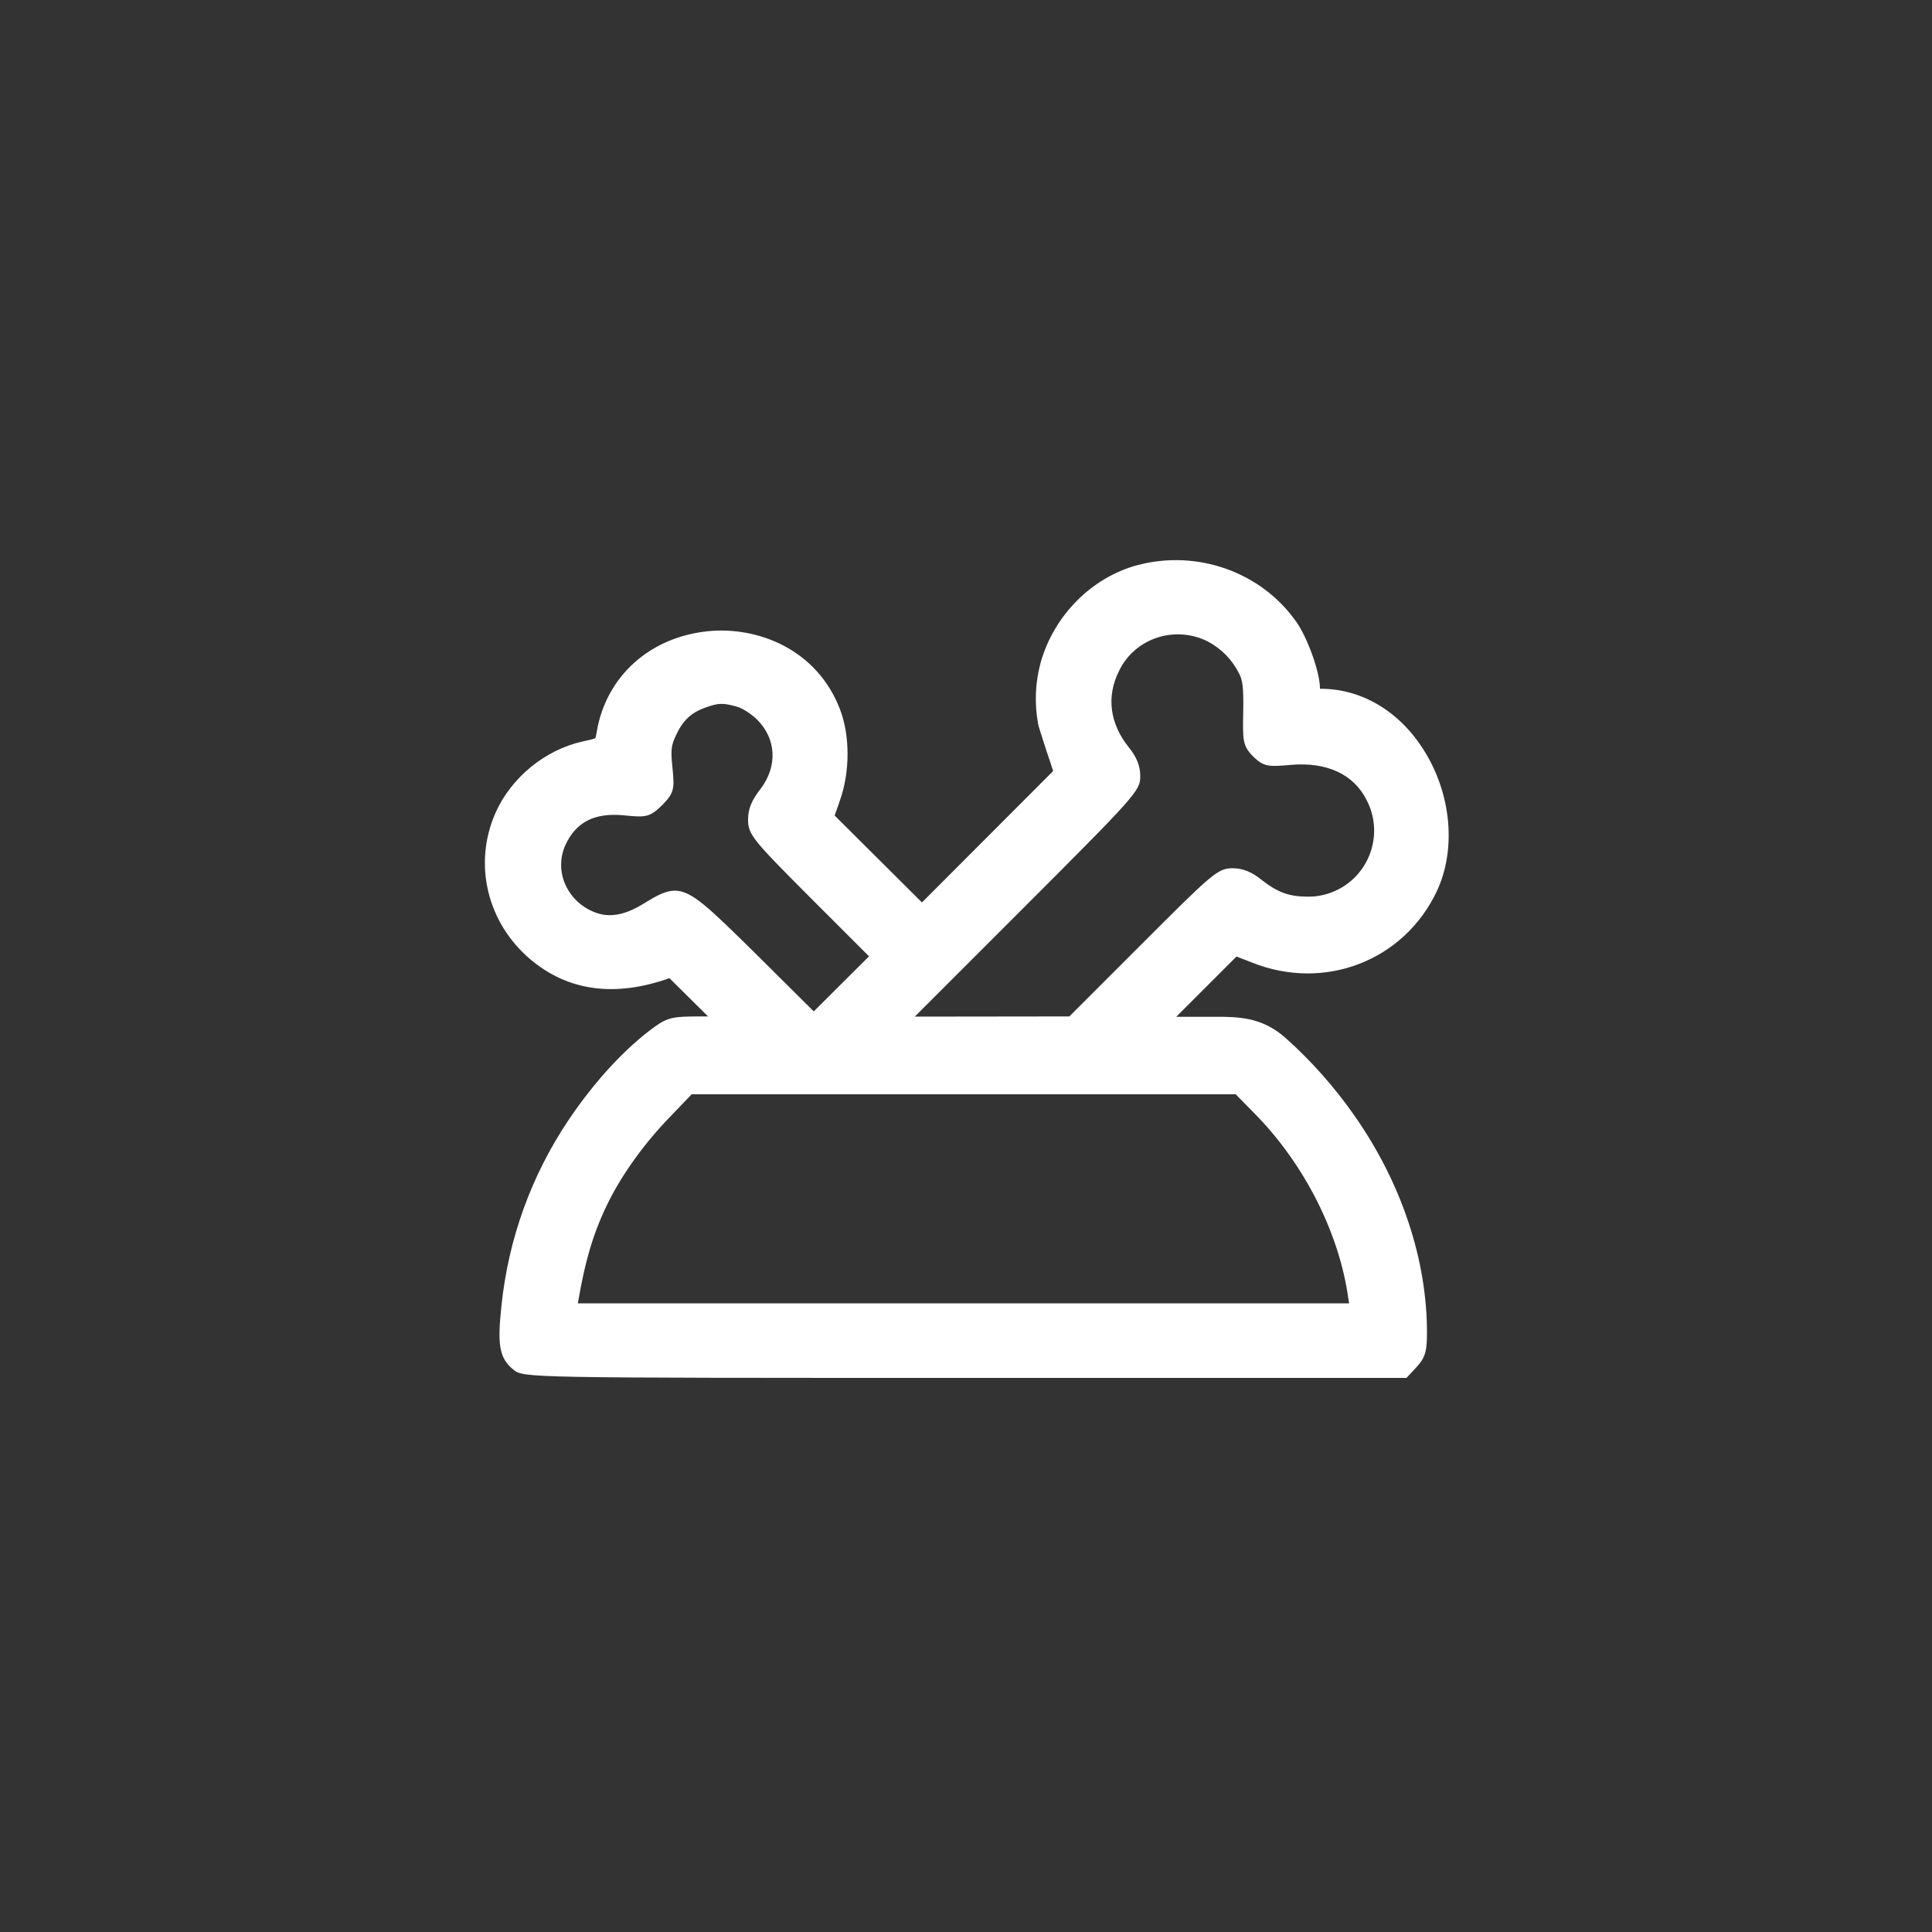
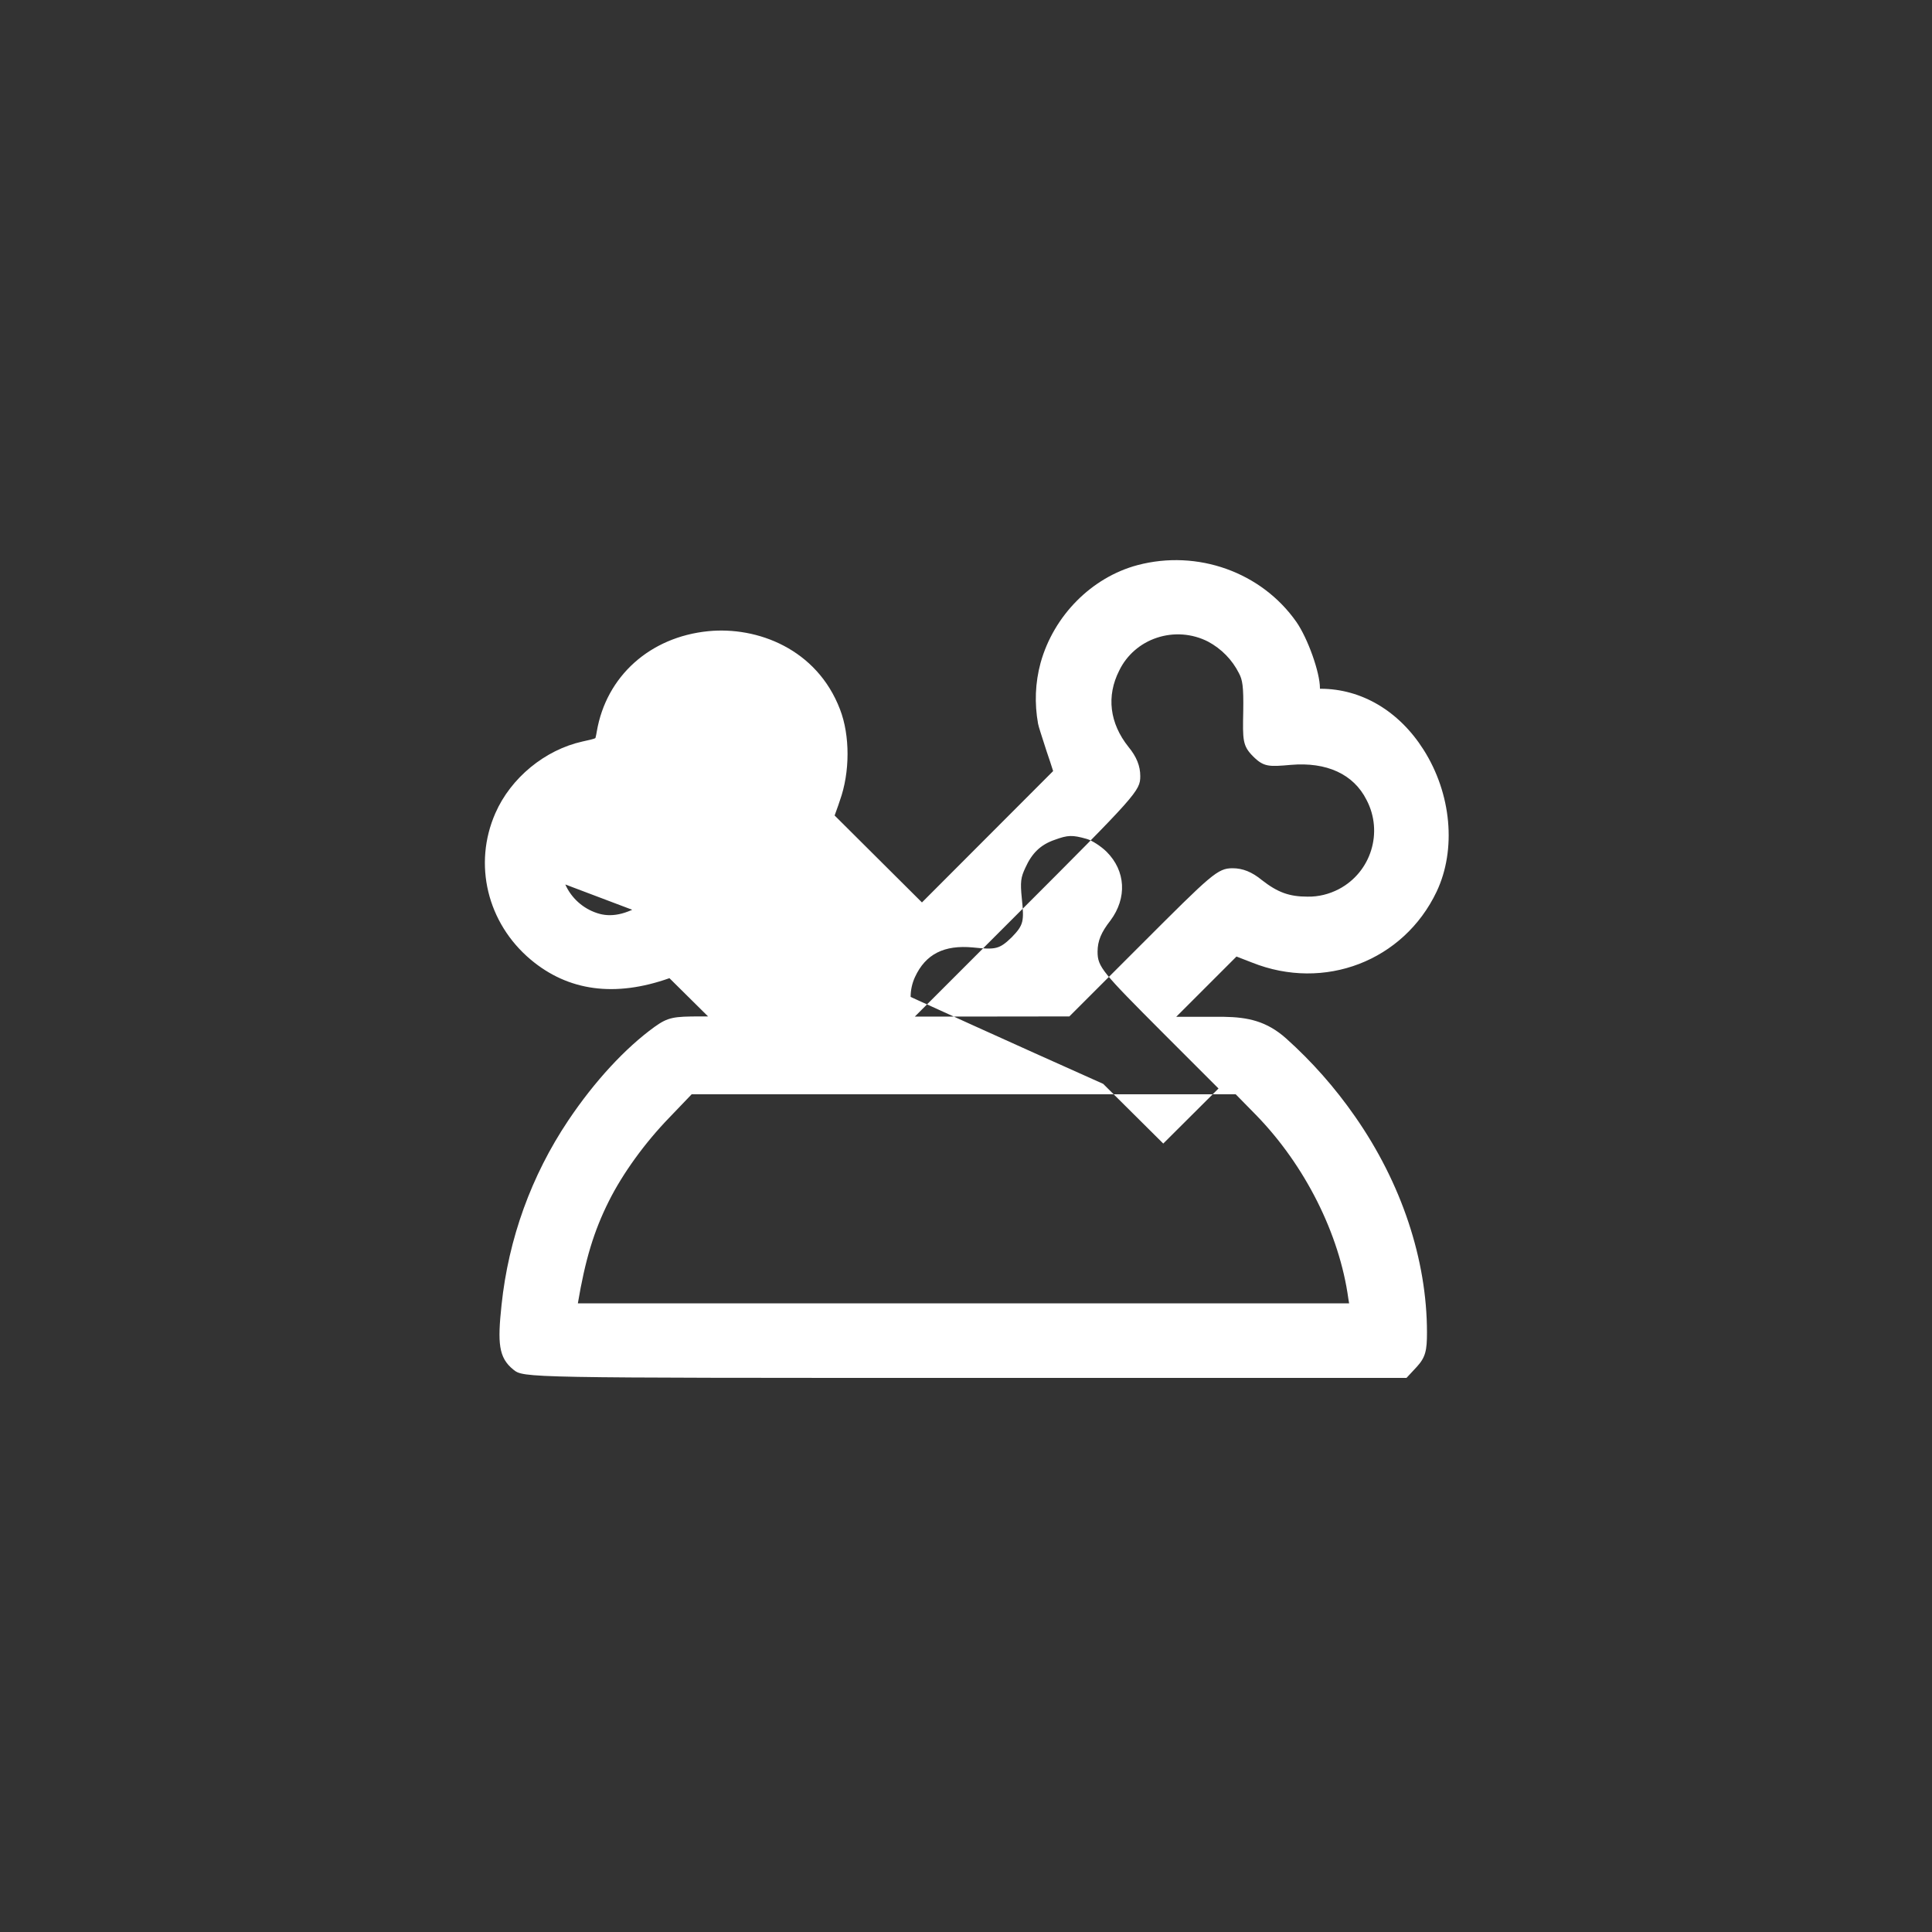
<svg xmlns="http://www.w3.org/2000/svg" version="1.1" id="Workspace" x="0px" y="0px" viewBox="0 0 1000 1000" style="enable-background:new 0 0 1000 1000;" xml:space="preserve">
  <rect x="0" y="0" width="1000" height="1000" fill="#333333" stroke="none" />
  <style type="text/css">
	.st0{fill:#FFFFFF;}
</style>
  <title>Army_MOS_Animal Care Specialist_68T</title>
-   <path class="st0" d="M648,498.2c37.5,15,78.5-0.8,95.6-36.7c10.3-21.8,7.7-50.7-6.8-73.5c-12.7-20-32.1-31.5-53.3-31.5h-0.3v-0.3  c0-8.2-6.3-25.8-12.2-34.3c-18.1-25.8-51.2-37.6-82.2-29.4l0,0c-23.7,6.3-43.4,26.1-50.2,50.6c-2.8,10.3-3.2,21-1.3,31.5  c0.3,1.6,1.7,5.8,4.4,14.2c1.2,3.4,2.6,7.8,3.4,10.3l-67.9,68l-45.2-45c1.6-4.5,2.4-6.6,2.7-7.7l0,0c5.3-14.7,5.3-33.7,0.1-47.2  c-12-31.4-42.9-43-68.2-40.5c-30.2,3-52.8,23.3-57.7,51.9c-0.2,1.2-0.4,2.3-0.7,3.4c-0.6,0.5-4,1.2-6.7,1.8  c-19.4,4.3-37.1,18.8-45.1,37.1c-11.6,26.4-4.2,56.9,18.3,75.8c19.4,16.3,43.6,19.6,71.8,9.6l20,19.8h-3.8  c-14.1,0-16.9,0.4-23.9,5.4c-15.2,11-31.1,28.2-44.7,48.5c-19.1,28.5-30.9,61.2-34.5,95.4c-2.1,19.7-1.6,27.3,6.1,33.5  c5.3,4.3,5.3,4.3,233.7,4.3H728l5.3-5.7c4.6-5,5.3-8.6,5.3-17.8c0-37.7-13.2-77.4-37.3-111.9c-10.3-14.8-22.2-28.3-35.6-40.3  c-10.1-9-19.8-11-32.2-11.2c-2.8,0-5.6,0-8.5,0h-16.2l31.2-31.2L648,498.2z M315.1,621.8c7.2-14.4,18.6-30.2,31.4-43.4l11.5-12  h281.6l10.6,10.8c25.2,25.9,43.1,61.4,47.7,95l0.4,2.4H299.1l0,0C302.9,652,307.4,637.2,315.1,621.8z M473.5,526.2l53.9-53.9  c61.1-61.1,62.8-63,62.8-70.6c0-5.2-1.9-10-6.1-15.1c-9.8-12.3-11.5-26.3-4.8-39.5c3.9-8.1,11-14.2,19.5-17c8.7-2.9,18.3-2.2,26.5,2  c6.9,3.7,12.5,9.4,16,16.4c1.8,3.4,2.4,6.7,2.2,19.6c-0.3,14.9-0.4,17.9,5.1,23.4s8.2,5.4,19.5,4.4c18.6-1.6,32.5,4.8,39.2,18.1  c8.8,16.7,2.4,37.4-14.3,46.2c-5,2.6-10.5,4-16.2,3.9c-9.5,0-15.5-2.2-23.7-8.6c-5.1-4.2-9.9-6.1-15.1-6.1c-7.8,0-10.8,3-47.5,39.7  l-37,37L473.5,526.2z M292.6,457.8c-2.9-6.5-2.9-14,0.1-20.5c5.5-11.9,15.1-16.7,30-15.3c11.7,1.2,13.6,1,20.1-5.3  c6.2-6.4,6.4-8.3,5.2-20c-0.9-8.7-0.5-11,1.8-15.9c3.4-7.6,7.9-12,15.2-14.5c6.8-2.5,9.1-2.6,16.5-0.5c2.7,0.7,7.6,3.9,10.4,6.7  c9.9,9.9,10.6,23.9,2,35.5c-4.8,6.1-6.7,10.6-6.7,16.2c0,7.9,2.4,10.5,33.5,41.7l29.1,29.1l-28.6,28.5l-31.1-30.9  C366.9,469.8,358,461,349.3,461c-4.6,0-9.2,2.4-15.8,6.5c-9.6,6-17.4,7.5-24.5,5.1C301.7,470.2,295.7,464.8,292.6,457.8z" />
+   <path class="st0" d="M648,498.2c37.5,15,78.5-0.8,95.6-36.7c10.3-21.8,7.7-50.7-6.8-73.5c-12.7-20-32.1-31.5-53.3-31.5h-0.3v-0.3  c0-8.2-6.3-25.8-12.2-34.3c-18.1-25.8-51.2-37.6-82.2-29.4l0,0c-23.7,6.3-43.4,26.1-50.2,50.6c-2.8,10.3-3.2,21-1.3,31.5  c0.3,1.6,1.7,5.8,4.4,14.2c1.2,3.4,2.6,7.8,3.4,10.3l-67.9,68l-45.2-45c1.6-4.5,2.4-6.6,2.7-7.7l0,0c5.3-14.7,5.3-33.7,0.1-47.2  c-12-31.4-42.9-43-68.2-40.5c-30.2,3-52.8,23.3-57.7,51.9c-0.2,1.2-0.4,2.3-0.7,3.4c-0.6,0.5-4,1.2-6.7,1.8  c-19.4,4.3-37.1,18.8-45.1,37.1c-11.6,26.4-4.2,56.9,18.3,75.8c19.4,16.3,43.6,19.6,71.8,9.6l20,19.8h-3.8  c-14.1,0-16.9,0.4-23.9,5.4c-15.2,11-31.1,28.2-44.7,48.5c-19.1,28.5-30.9,61.2-34.5,95.4c-2.1,19.7-1.6,27.3,6.1,33.5  c5.3,4.3,5.3,4.3,233.7,4.3H728l5.3-5.7c4.6-5,5.3-8.6,5.3-17.8c0-37.7-13.2-77.4-37.3-111.9c-10.3-14.8-22.2-28.3-35.6-40.3  c-10.1-9-19.8-11-32.2-11.2c-2.8,0-5.6,0-8.5,0h-16.2l31.2-31.2L648,498.2z M315.1,621.8c7.2-14.4,18.6-30.2,31.4-43.4l11.5-12  h281.6l10.6,10.8c25.2,25.9,43.1,61.4,47.7,95l0.4,2.4H299.1l0,0C302.9,652,307.4,637.2,315.1,621.8z M473.5,526.2l53.9-53.9  c61.1-61.1,62.8-63,62.8-70.6c0-5.2-1.9-10-6.1-15.1c-9.8-12.3-11.5-26.3-4.8-39.5c3.9-8.1,11-14.2,19.5-17c8.7-2.9,18.3-2.2,26.5,2  c6.9,3.7,12.5,9.4,16,16.4c1.8,3.4,2.4,6.7,2.2,19.6c-0.3,14.9-0.4,17.9,5.1,23.4s8.2,5.4,19.5,4.4c18.6-1.6,32.5,4.8,39.2,18.1  c8.8,16.7,2.4,37.4-14.3,46.2c-5,2.6-10.5,4-16.2,3.9c-9.5,0-15.5-2.2-23.7-8.6c-5.1-4.2-9.9-6.1-15.1-6.1c-7.8,0-10.8,3-47.5,39.7  l-37,37L473.5,526.2z c-2.9-6.5-2.9-14,0.1-20.5c5.5-11.9,15.1-16.7,30-15.3c11.7,1.2,13.6,1,20.1-5.3  c6.2-6.4,6.4-8.3,5.2-20c-0.9-8.7-0.5-11,1.8-15.9c3.4-7.6,7.9-12,15.2-14.5c6.8-2.5,9.1-2.6,16.5-0.5c2.7,0.7,7.6,3.9,10.4,6.7  c9.9,9.9,10.6,23.9,2,35.5c-4.8,6.1-6.7,10.6-6.7,16.2c0,7.9,2.4,10.5,33.5,41.7l29.1,29.1l-28.6,28.5l-31.1-30.9  C366.9,469.8,358,461,349.3,461c-4.6,0-9.2,2.4-15.8,6.5c-9.6,6-17.4,7.5-24.5,5.1C301.7,470.2,295.7,464.8,292.6,457.8z" />
</svg>